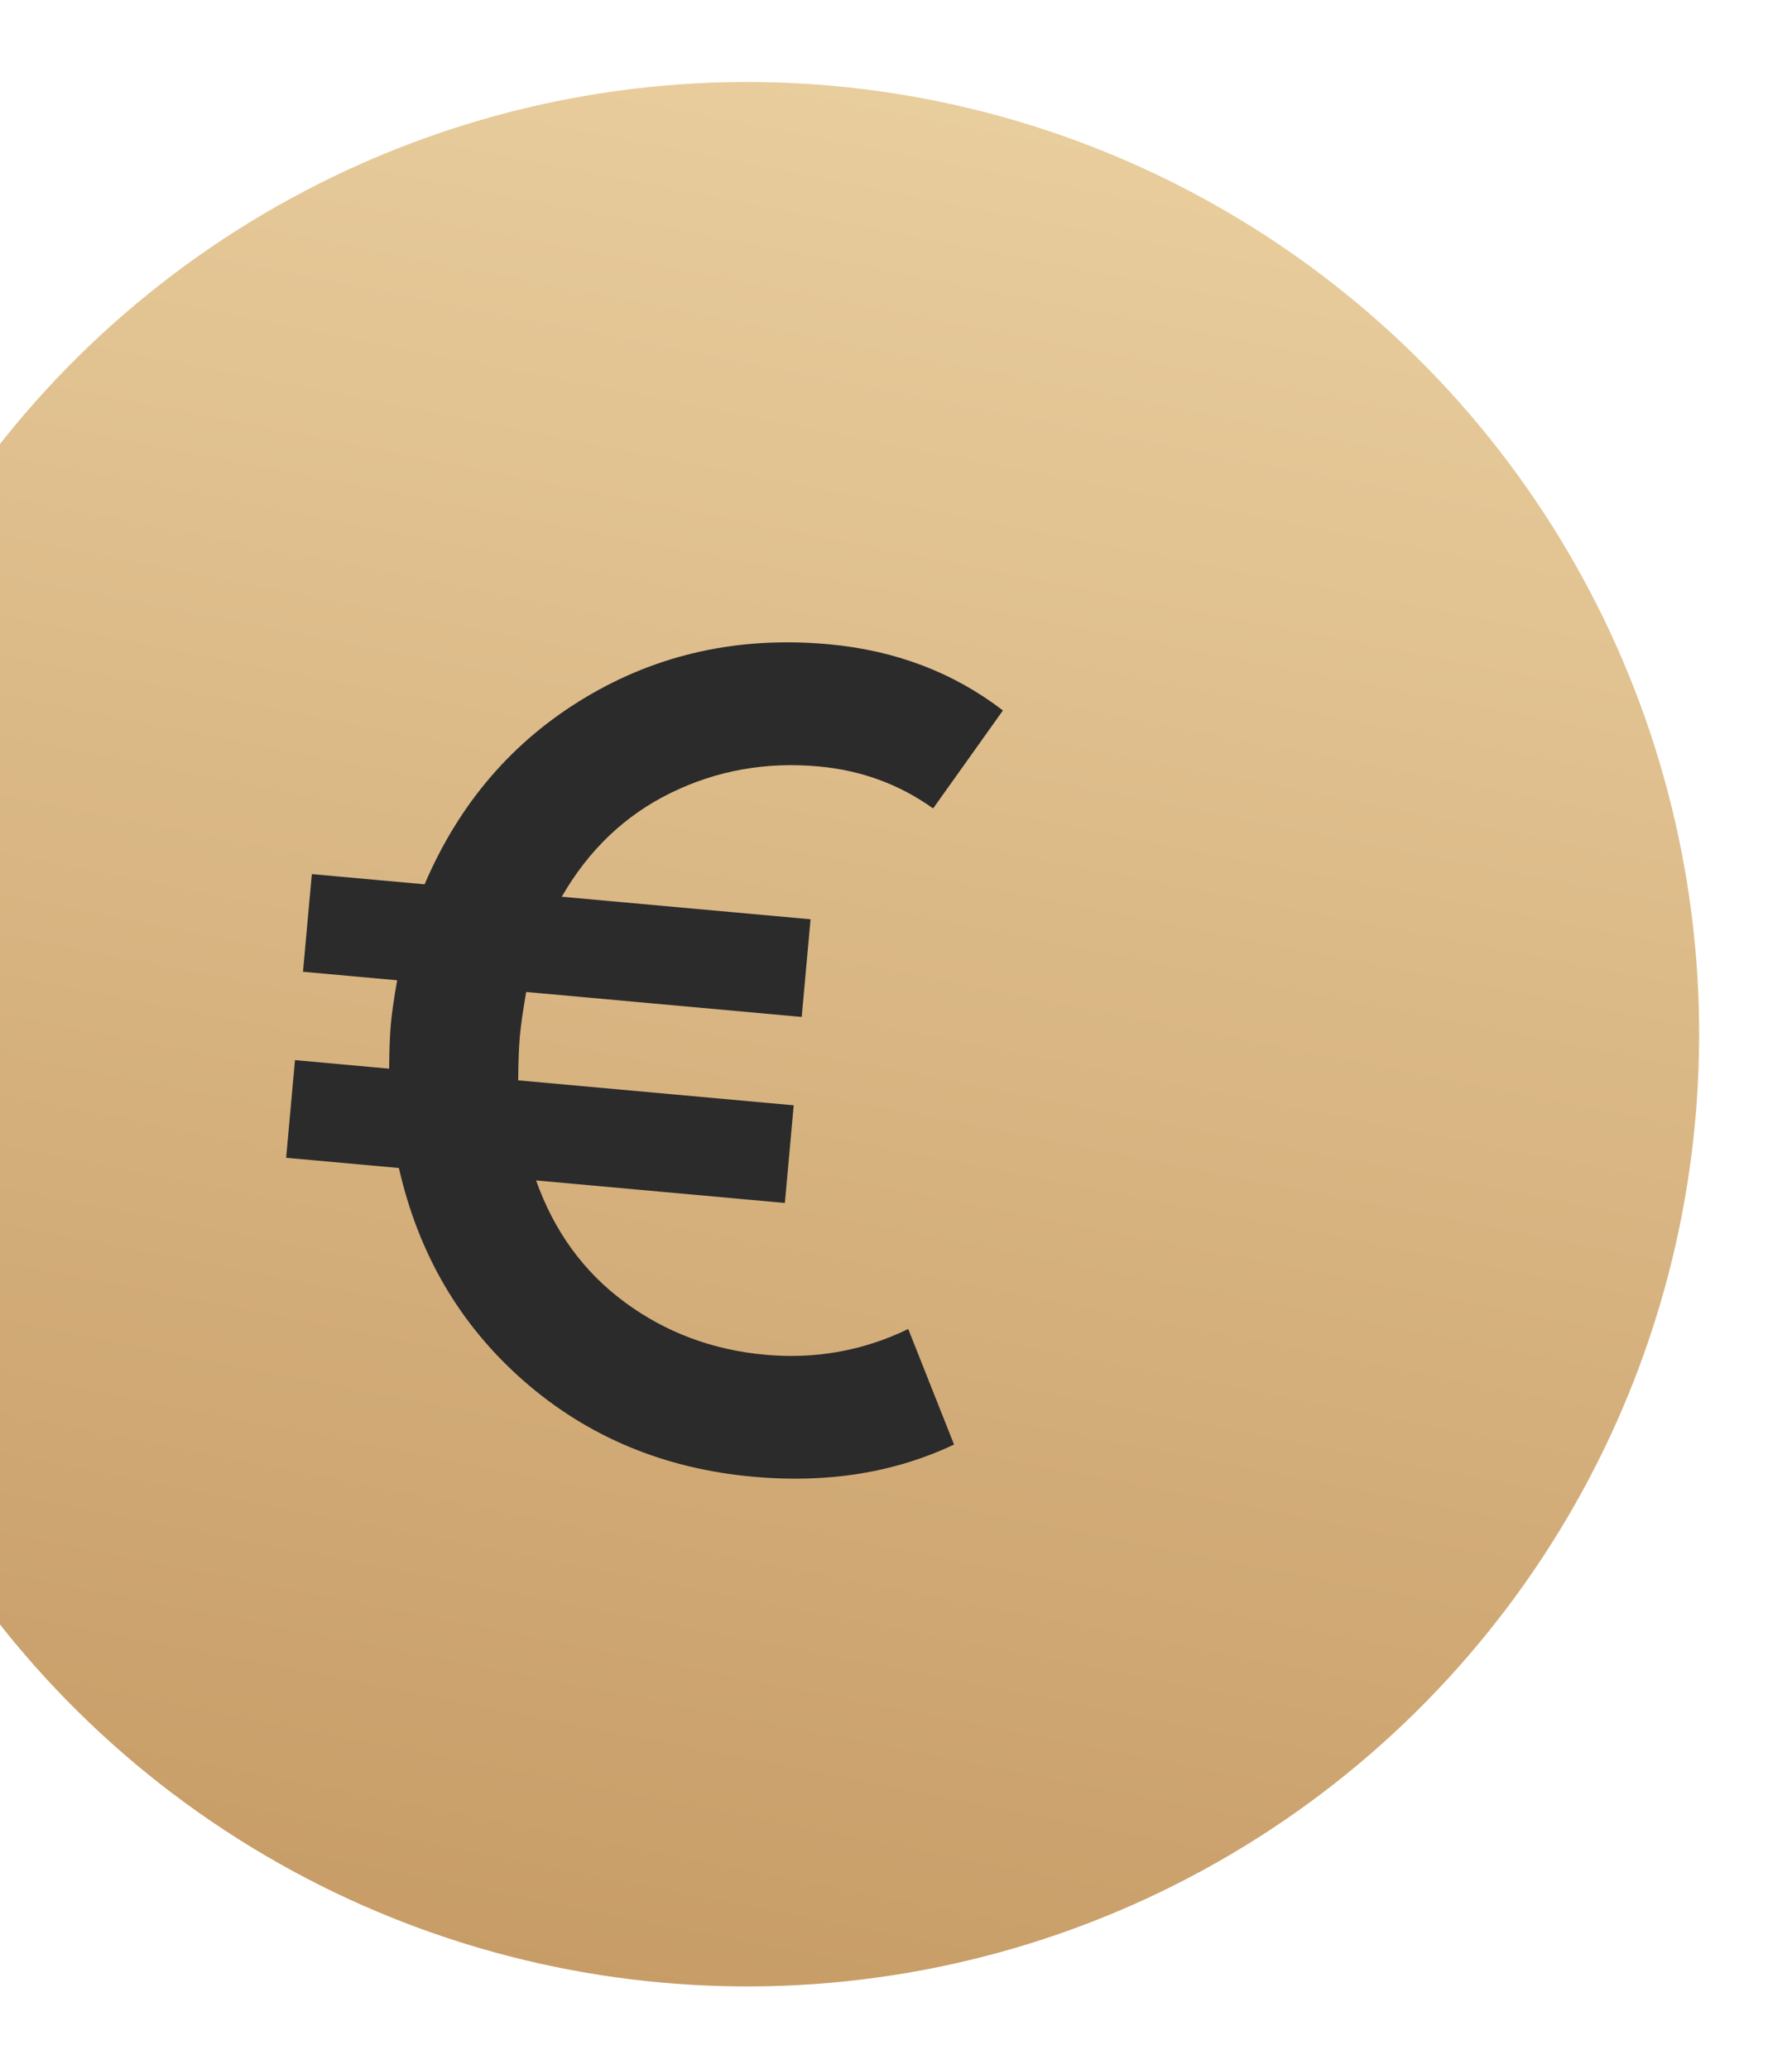
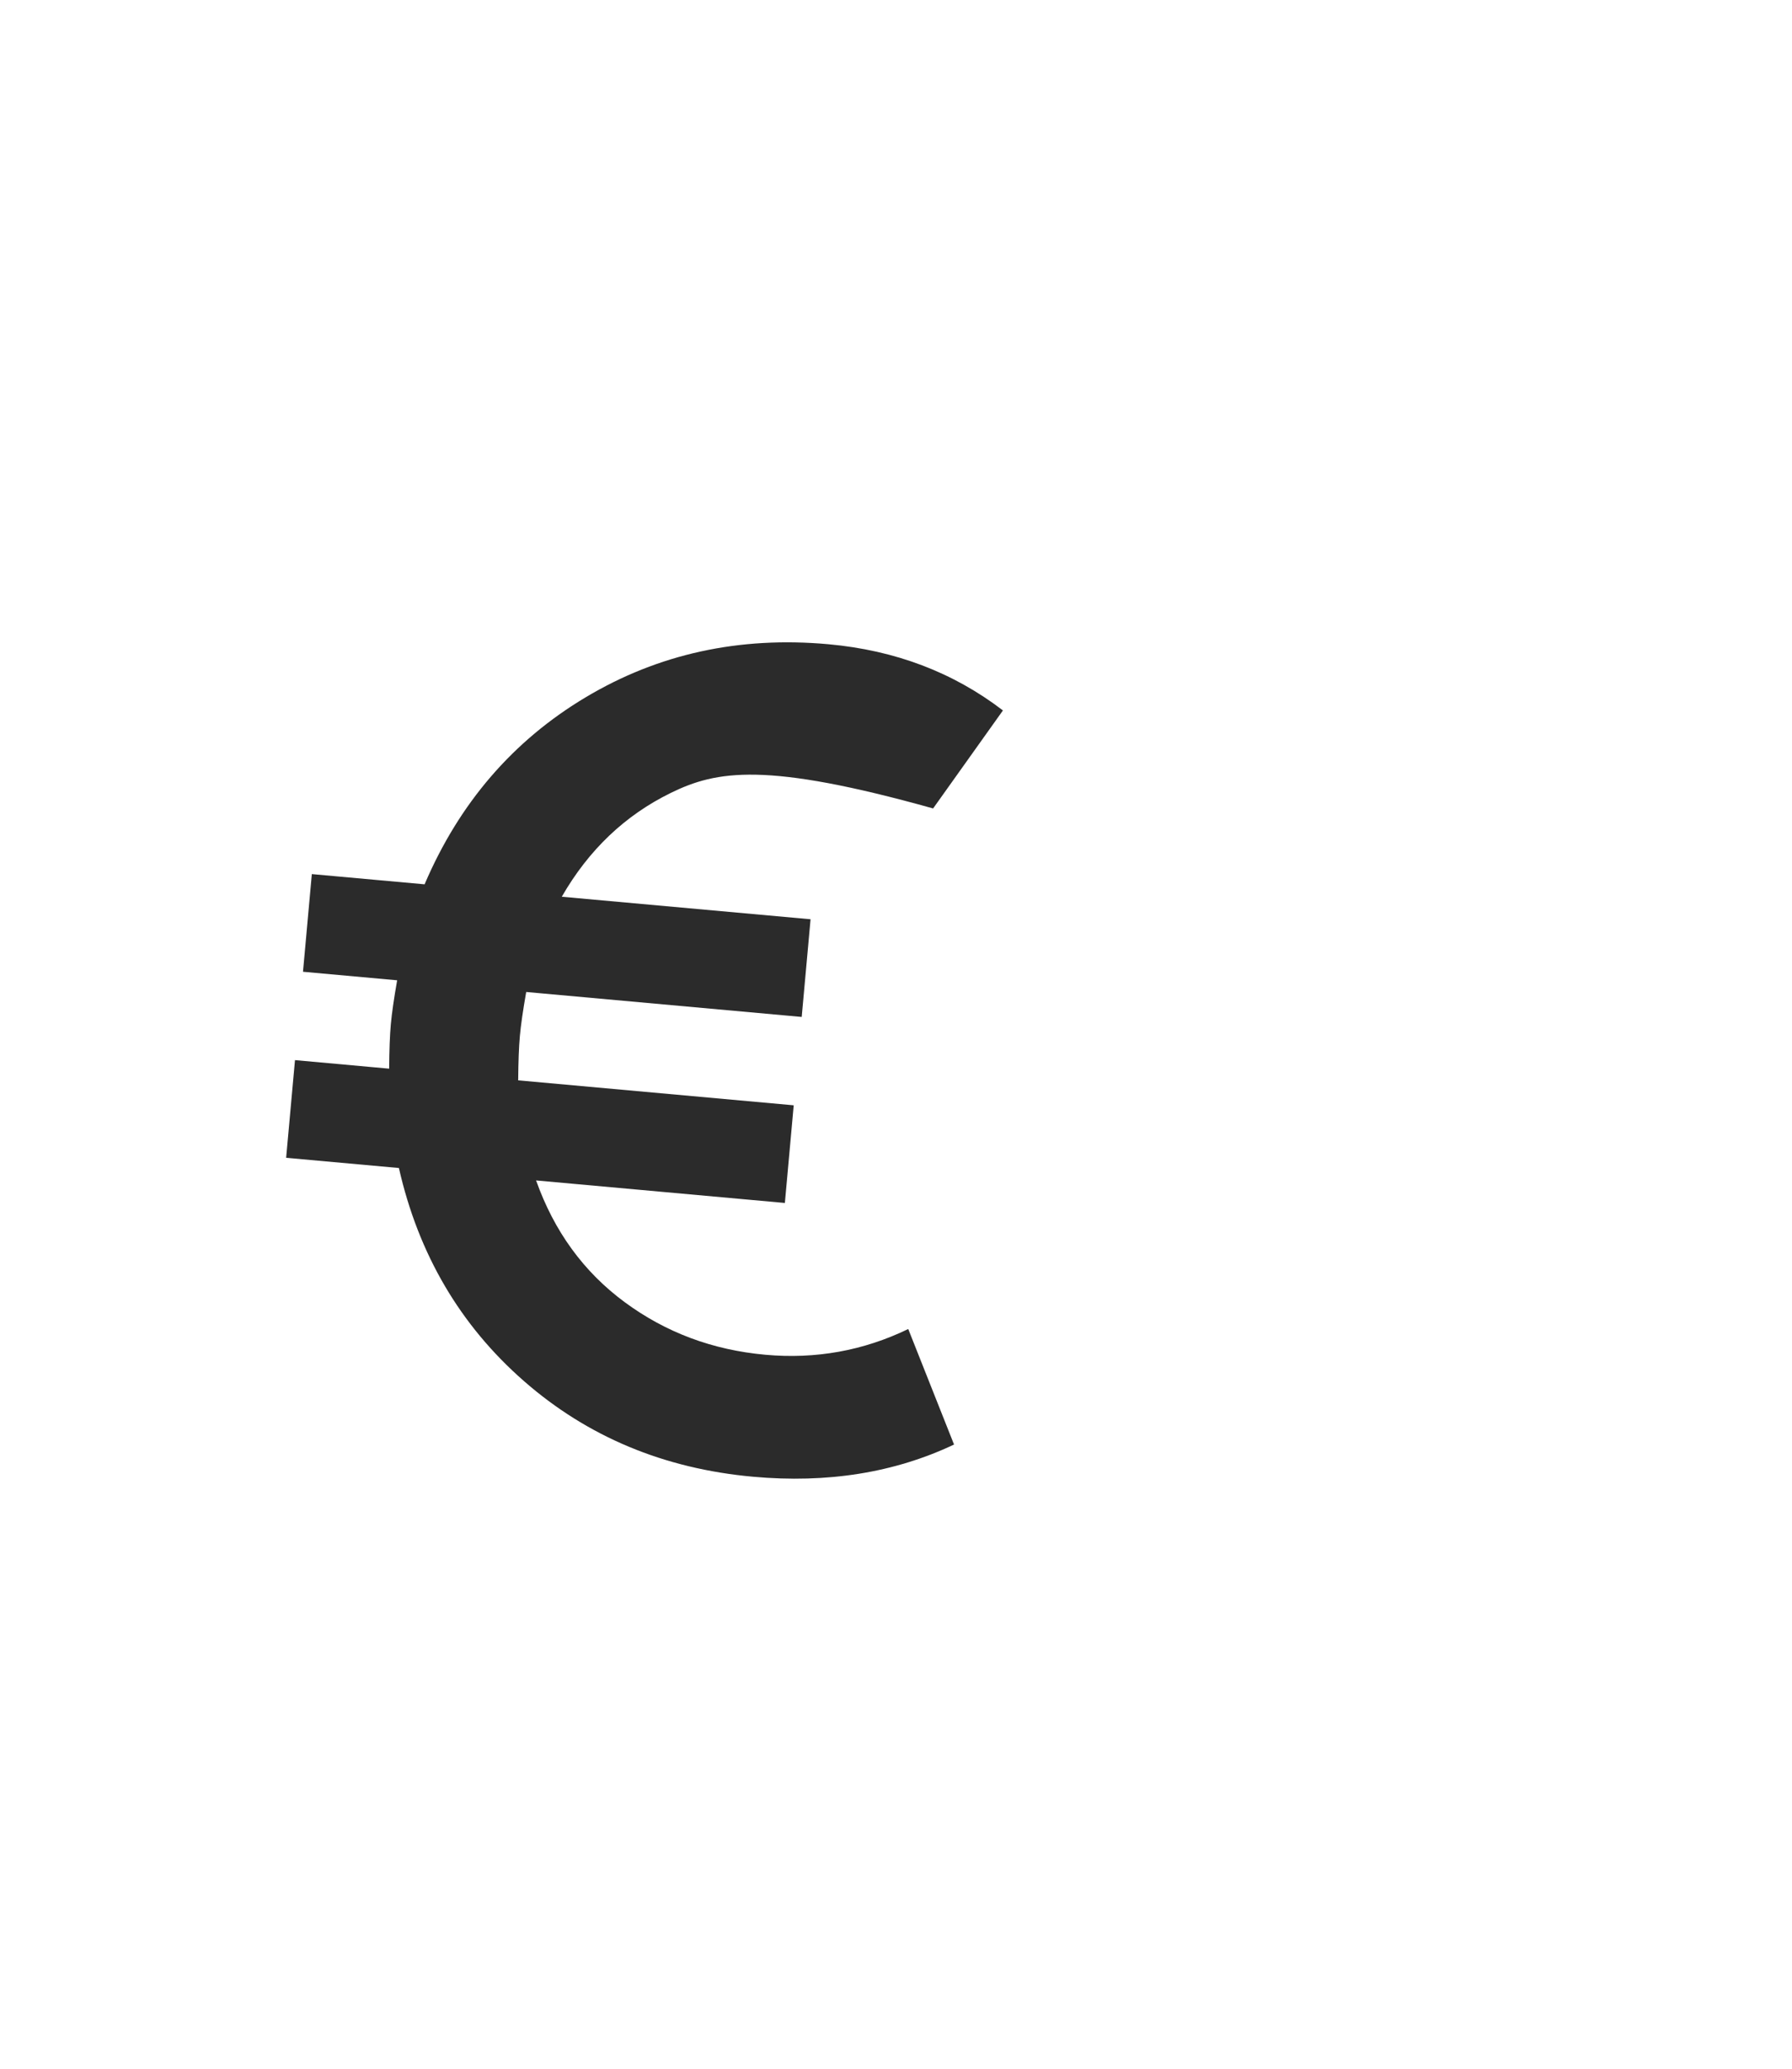
<svg xmlns="http://www.w3.org/2000/svg" width="149" height="172" viewBox="0 0 149 172" fill="none">
-   <circle cx="62.118" cy="85.979" r="79.162" transform="rotate(5.175 62.118 85.979)" fill="url(#paint0_linear_449_200)" />
-   <path d="M79.326 120.091C74.371 122.436 68.8 123.328 62.614 122.768C55.203 122.097 48.849 119.443 43.552 114.805C38.255 110.167 34.793 104.266 33.168 97.102L23.792 96.253L24.527 88.133L32.357 88.843C32.368 87.284 32.415 86.054 32.496 85.152C32.578 84.25 32.753 83.031 33.022 81.496L25.193 80.787L25.928 72.668L35.304 73.517C38.19 66.761 42.655 61.578 48.699 57.968C54.743 54.357 61.471 52.887 68.882 53.558C74.424 54.06 79.26 55.895 83.391 59.063L77.586 67.21C74.779 65.202 71.603 64.037 68.059 63.717C63.677 63.32 59.583 64.053 55.776 65.918C51.968 67.782 48.947 70.659 46.71 74.55L67.396 76.423L66.66 84.543L43.752 82.468C43.483 84.003 43.307 85.221 43.226 86.124C43.144 87.026 43.098 88.256 43.086 89.814L65.995 91.889L65.26 100.008L44.574 98.135C46.075 102.364 48.531 105.738 51.941 108.255C55.352 110.773 59.248 112.231 63.63 112.627C67.819 113.007 71.781 112.294 75.518 110.488L79.326 120.091Z" fill="#2B2B2B" />
+   <path d="M79.326 120.091C74.371 122.436 68.8 123.328 62.614 122.768C55.203 122.097 48.849 119.443 43.552 114.805C38.255 110.167 34.793 104.266 33.168 97.102L23.792 96.253L24.527 88.133L32.357 88.843C32.368 87.284 32.415 86.054 32.496 85.152C32.578 84.25 32.753 83.031 33.022 81.496L25.193 80.787L25.928 72.668L35.304 73.517C38.19 66.761 42.655 61.578 48.699 57.968C54.743 54.357 61.471 52.887 68.882 53.558C74.424 54.06 79.26 55.895 83.391 59.063L77.586 67.21C63.677 63.32 59.583 64.053 55.776 65.918C51.968 67.782 48.947 70.659 46.71 74.55L67.396 76.423L66.66 84.543L43.752 82.468C43.483 84.003 43.307 85.221 43.226 86.124C43.144 87.026 43.098 88.256 43.086 89.814L65.995 91.889L65.26 100.008L44.574 98.135C46.075 102.364 48.531 105.738 51.941 108.255C55.352 110.773 59.248 112.231 63.63 112.627C67.819 113.007 71.781 112.294 75.518 110.488L79.326 120.091Z" fill="#2B2B2B" />
  <defs>
    <linearGradient id="paint0_linear_449_200" x1="62.118" y1="-19.786" x2="41.871" y2="174.366" gradientUnits="userSpaceOnUse">
      <stop stop-color="#EED5A6" />
      <stop offset="1" stop-color="#C59963" />
    </linearGradient>
  </defs>
</svg>